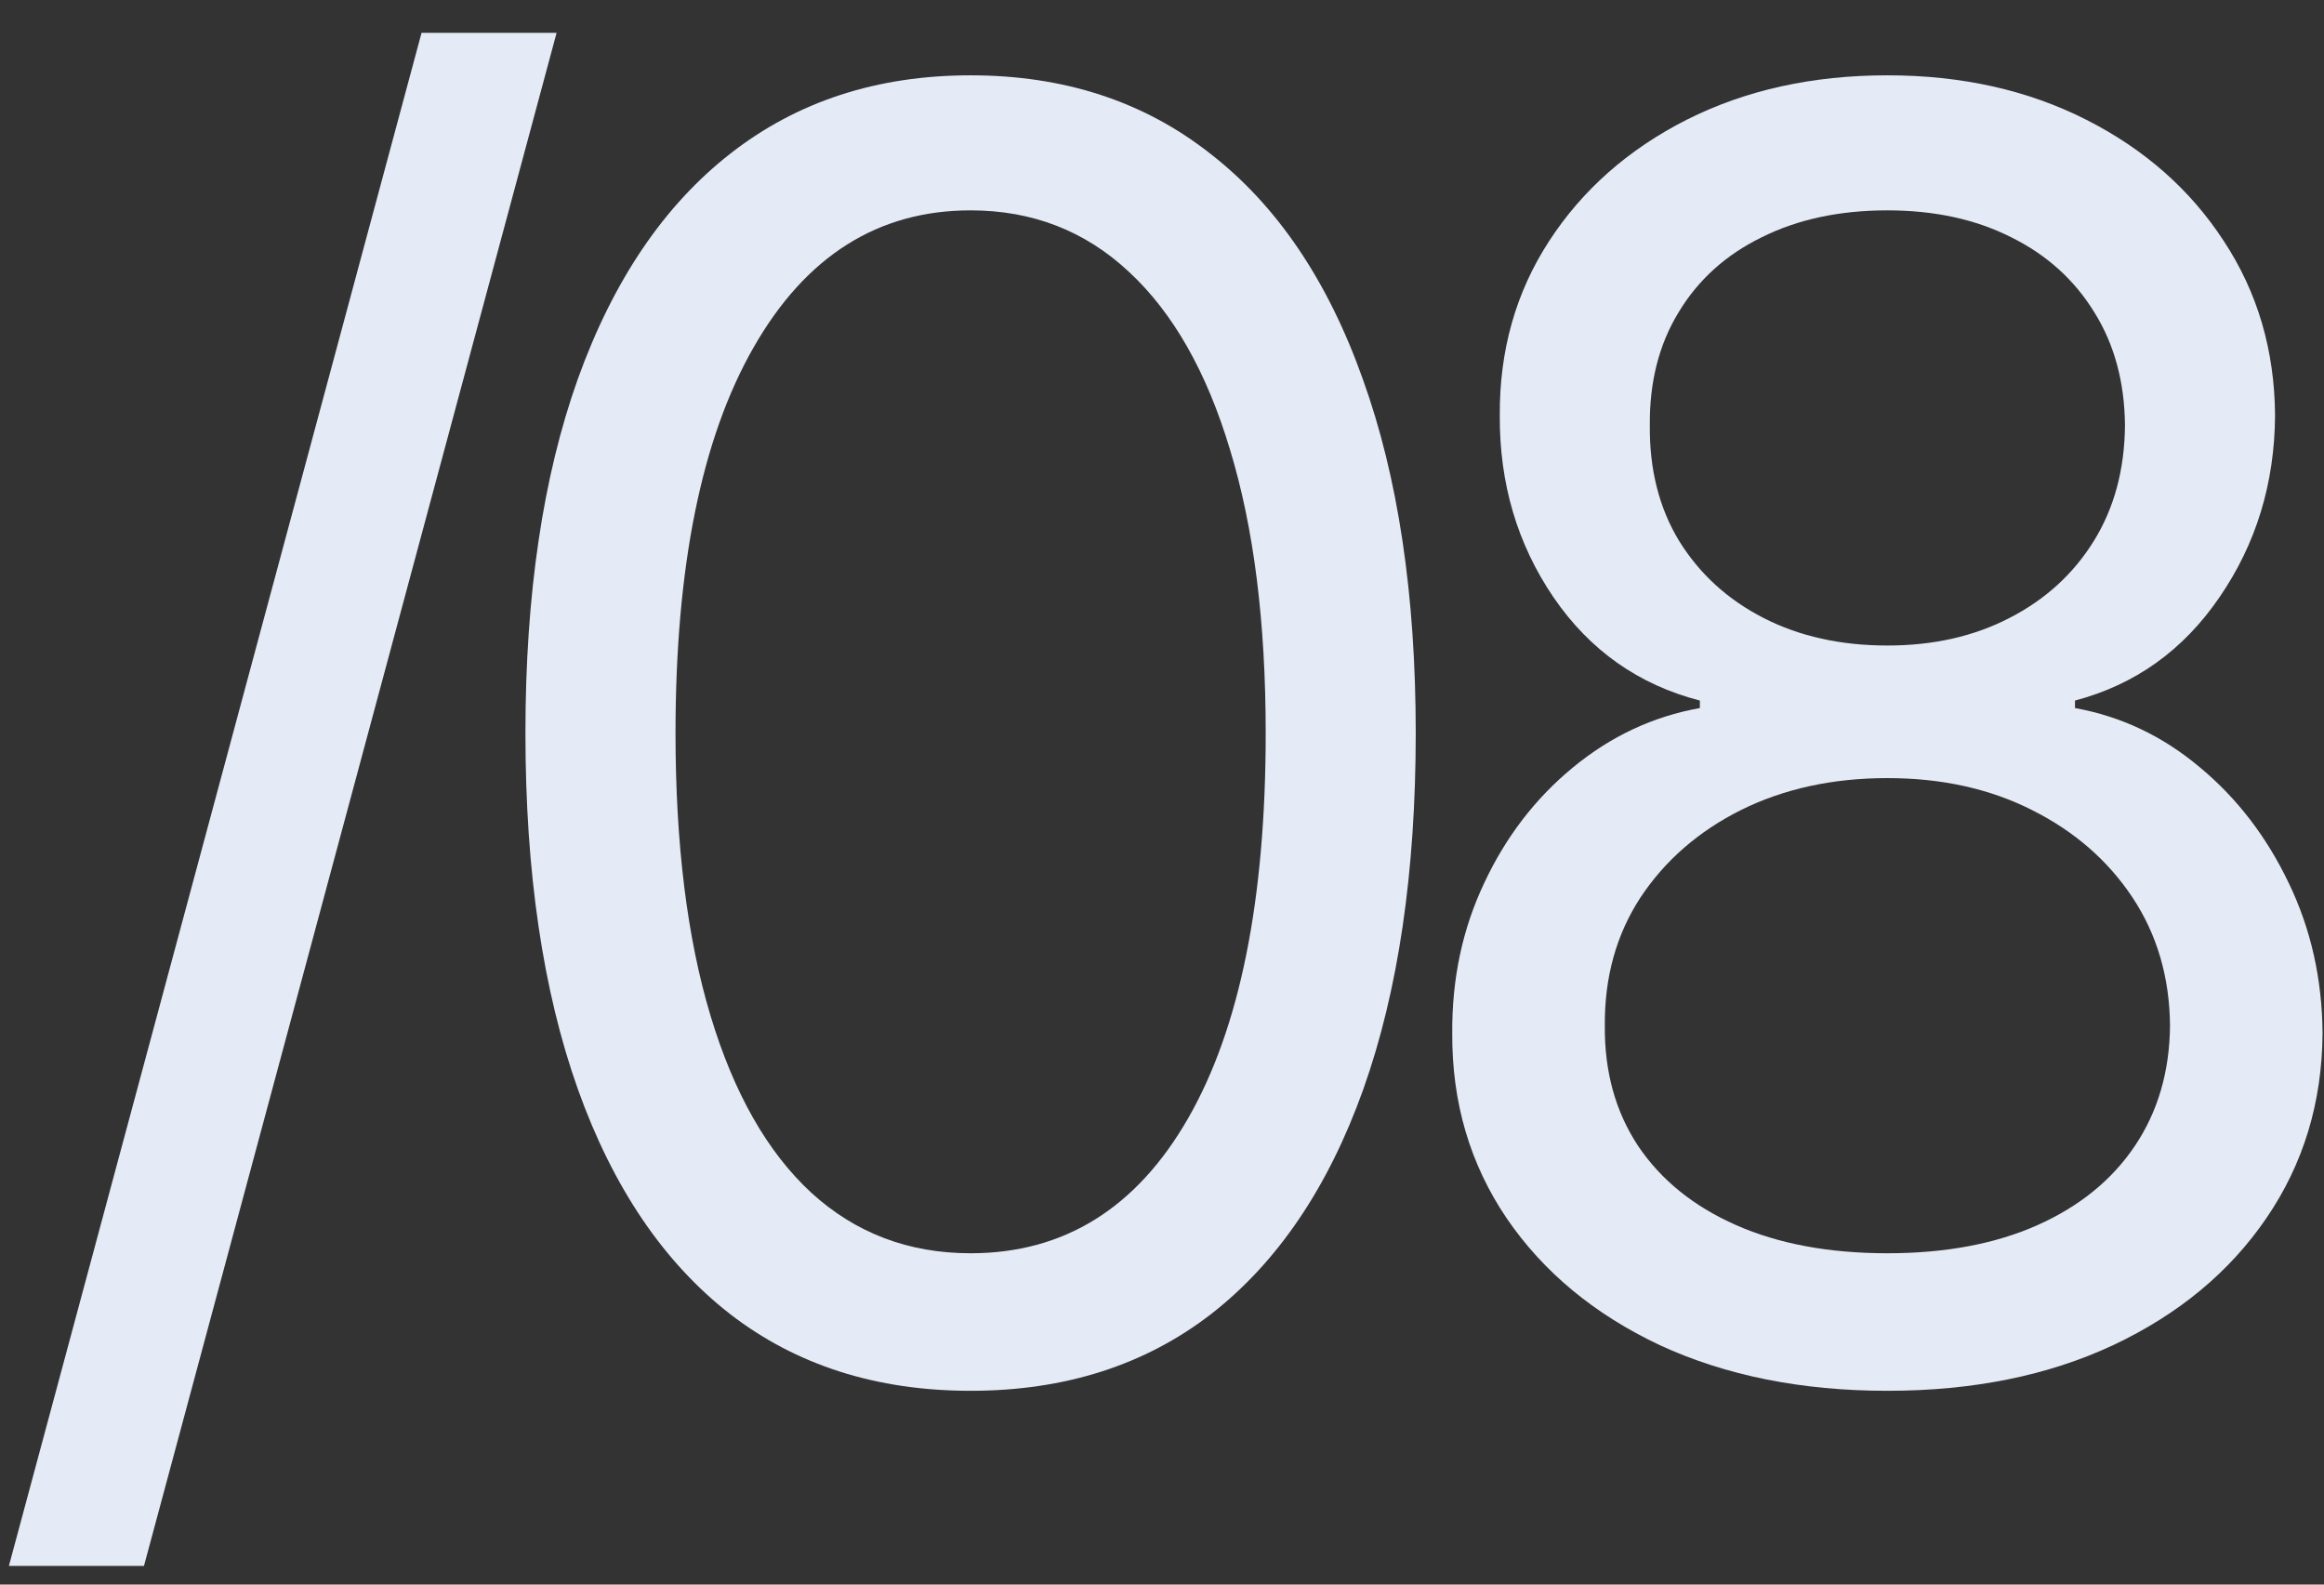
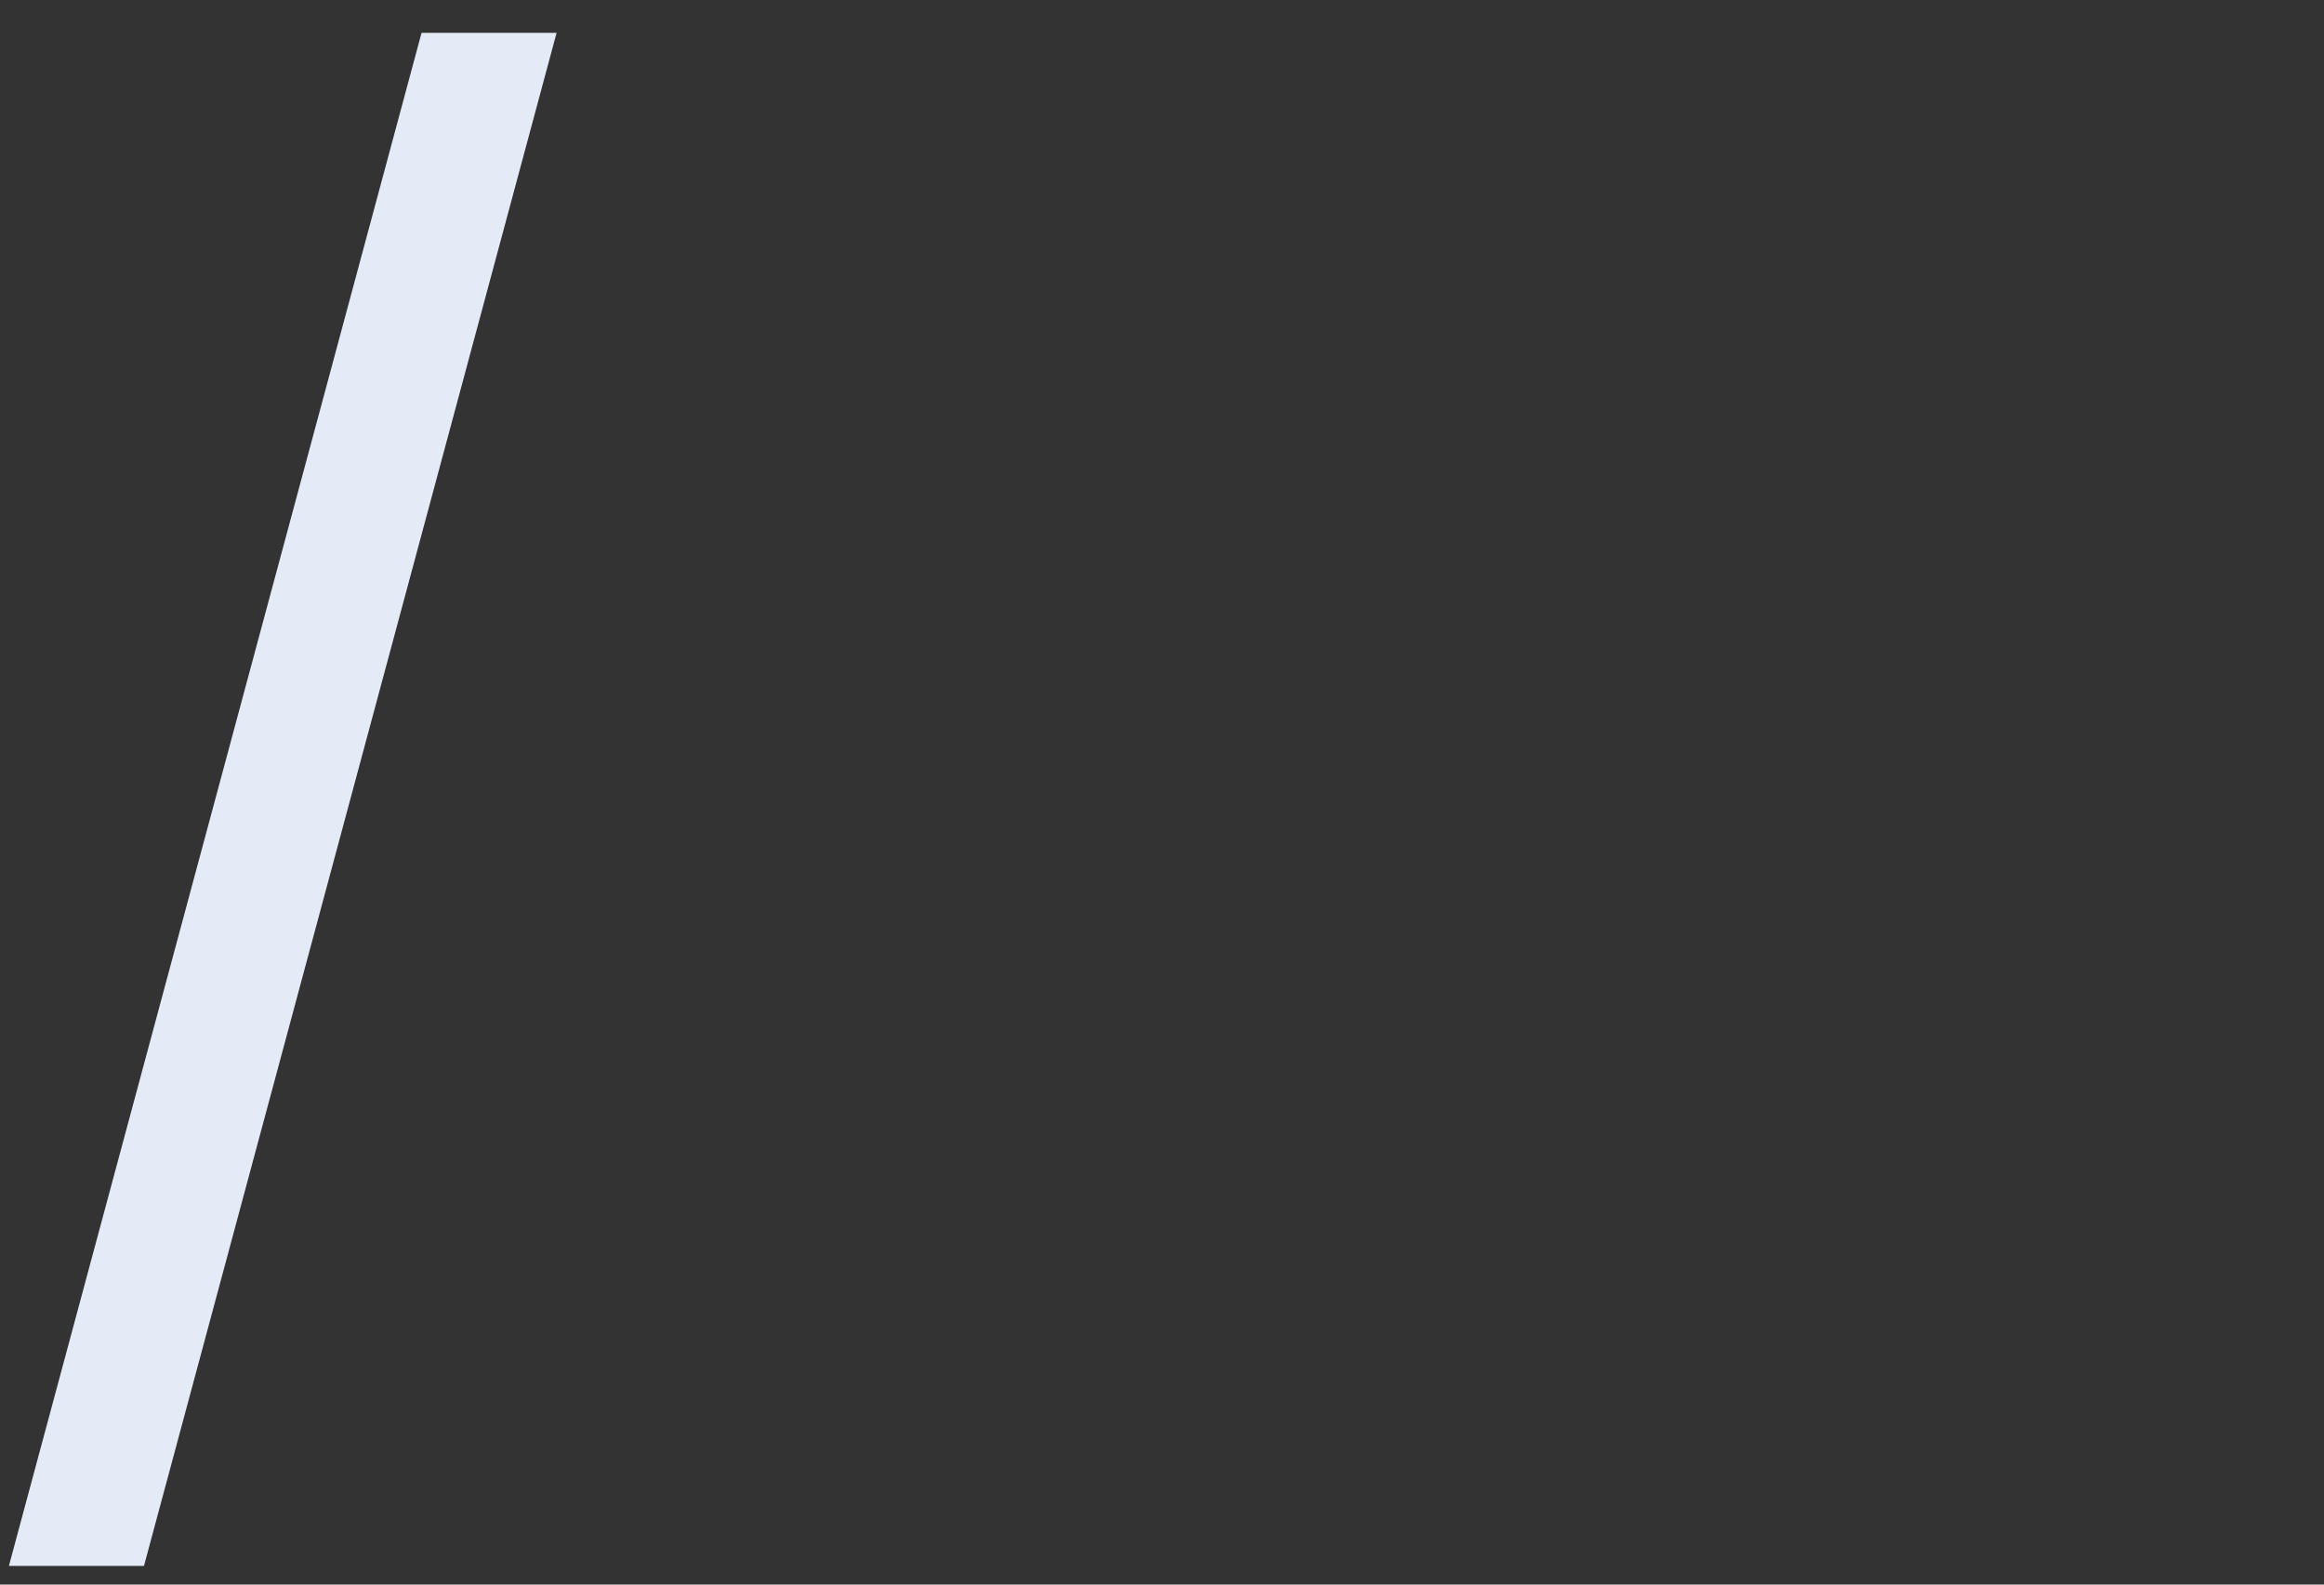
<svg xmlns="http://www.w3.org/2000/svg" width="66" height="45" viewBox="0 0 66 45" fill="none">
  <rect x="0" y="0" width="66" height="45" fill="#333333" stroke="none" />
  <path d="M15.807 0.932L4.089 44.469H0.253L11.972 0.932H15.807Z" fill="#E5EBF6" />
-   <path d="M27.564 39.497C24.889 39.497 22.61 38.769 20.728 37.313C18.846 35.846 17.408 33.721 16.414 30.939C15.419 28.145 14.922 24.772 14.922 20.818C14.922 16.888 15.419 13.533 16.414 10.751C17.42 7.957 18.864 5.827 20.746 4.359C22.64 2.879 24.913 2.139 27.564 2.139C30.216 2.139 32.483 2.879 34.365 4.359C36.259 5.827 37.703 7.957 38.697 10.751C39.703 13.533 40.206 16.888 40.206 20.818C40.206 24.772 39.709 28.145 38.715 30.939C37.721 33.721 36.282 35.846 34.4 37.313C32.518 38.769 30.239 39.497 27.564 39.497ZM27.564 35.591C30.216 35.591 32.276 34.313 33.743 31.756C35.211 29.199 35.945 25.553 35.945 20.818C35.945 17.67 35.608 14.989 34.933 12.775C34.27 10.561 33.311 8.875 32.056 7.715C30.814 6.555 29.316 5.974 27.564 5.974C24.936 5.974 22.883 7.271 21.403 9.863C19.924 12.444 19.184 16.095 19.184 20.818C19.184 23.967 19.515 26.642 20.178 28.844C20.841 31.046 21.794 32.721 23.037 33.869C24.291 35.017 25.801 35.591 27.564 35.591Z" fill="#E5EBF6" />
-   <path d="M53.601 39.497C51.163 39.497 49.008 39.065 47.138 38.201C45.28 37.325 43.83 36.124 42.788 34.597C41.746 33.058 41.231 31.306 41.243 29.341C41.231 27.802 41.533 26.382 42.149 25.08C42.764 23.766 43.605 22.671 44.67 21.795C45.747 20.907 46.949 20.345 48.275 20.108V19.895C46.535 19.445 45.15 18.469 44.12 16.965C43.09 15.45 42.581 13.728 42.593 11.798C42.581 9.952 43.048 8.3 43.995 6.845C44.942 5.389 46.245 4.24 47.902 3.4C49.571 2.559 51.471 2.139 53.601 2.139C55.708 2.139 57.59 2.559 59.248 3.4C60.905 4.24 62.207 5.389 63.154 6.845C64.113 8.3 64.598 9.952 64.61 11.798C64.598 13.728 64.071 15.45 63.029 16.965C62 18.469 60.633 19.445 58.928 19.895V20.108C60.242 20.345 61.426 20.907 62.479 21.795C63.533 22.671 64.373 23.766 65 25.08C65.628 26.382 65.947 27.802 65.959 29.341C65.947 31.306 65.415 33.058 64.361 34.597C63.319 36.124 61.87 37.325 60.011 38.201C58.164 39.065 56.028 39.497 53.601 39.497ZM53.601 35.591C55.247 35.591 56.667 35.325 57.863 34.792C59.058 34.259 59.981 33.508 60.633 32.537C61.283 31.566 61.615 30.43 61.627 29.128C61.615 27.755 61.26 26.541 60.562 25.488C59.863 24.434 58.91 23.606 57.703 23.002C56.507 22.398 55.14 22.097 53.601 22.097C52.051 22.097 50.666 22.398 49.446 23.002C48.239 23.606 47.286 24.434 46.588 25.488C45.901 26.541 45.564 27.755 45.576 29.128C45.564 30.43 45.877 31.566 46.517 32.537C47.168 33.508 48.097 34.259 49.304 34.792C50.512 35.325 51.944 35.591 53.601 35.591ZM53.601 18.332C54.903 18.332 56.057 18.072 57.064 17.551C58.082 17.03 58.881 16.302 59.461 15.367C60.041 14.432 60.337 13.337 60.348 12.082C60.337 10.851 60.047 9.78 59.478 8.869C58.91 7.945 58.123 7.235 57.117 6.738C56.111 6.229 54.939 5.974 53.601 5.974C52.24 5.974 51.05 6.229 50.032 6.738C49.014 7.235 48.227 7.945 47.671 8.869C47.114 9.78 46.842 10.851 46.854 12.082C46.842 13.337 47.12 14.432 47.689 15.367C48.269 16.302 49.068 17.03 50.086 17.551C51.104 18.072 52.276 18.332 53.601 18.332Z" fill="#E5EBF6" />
</svg>